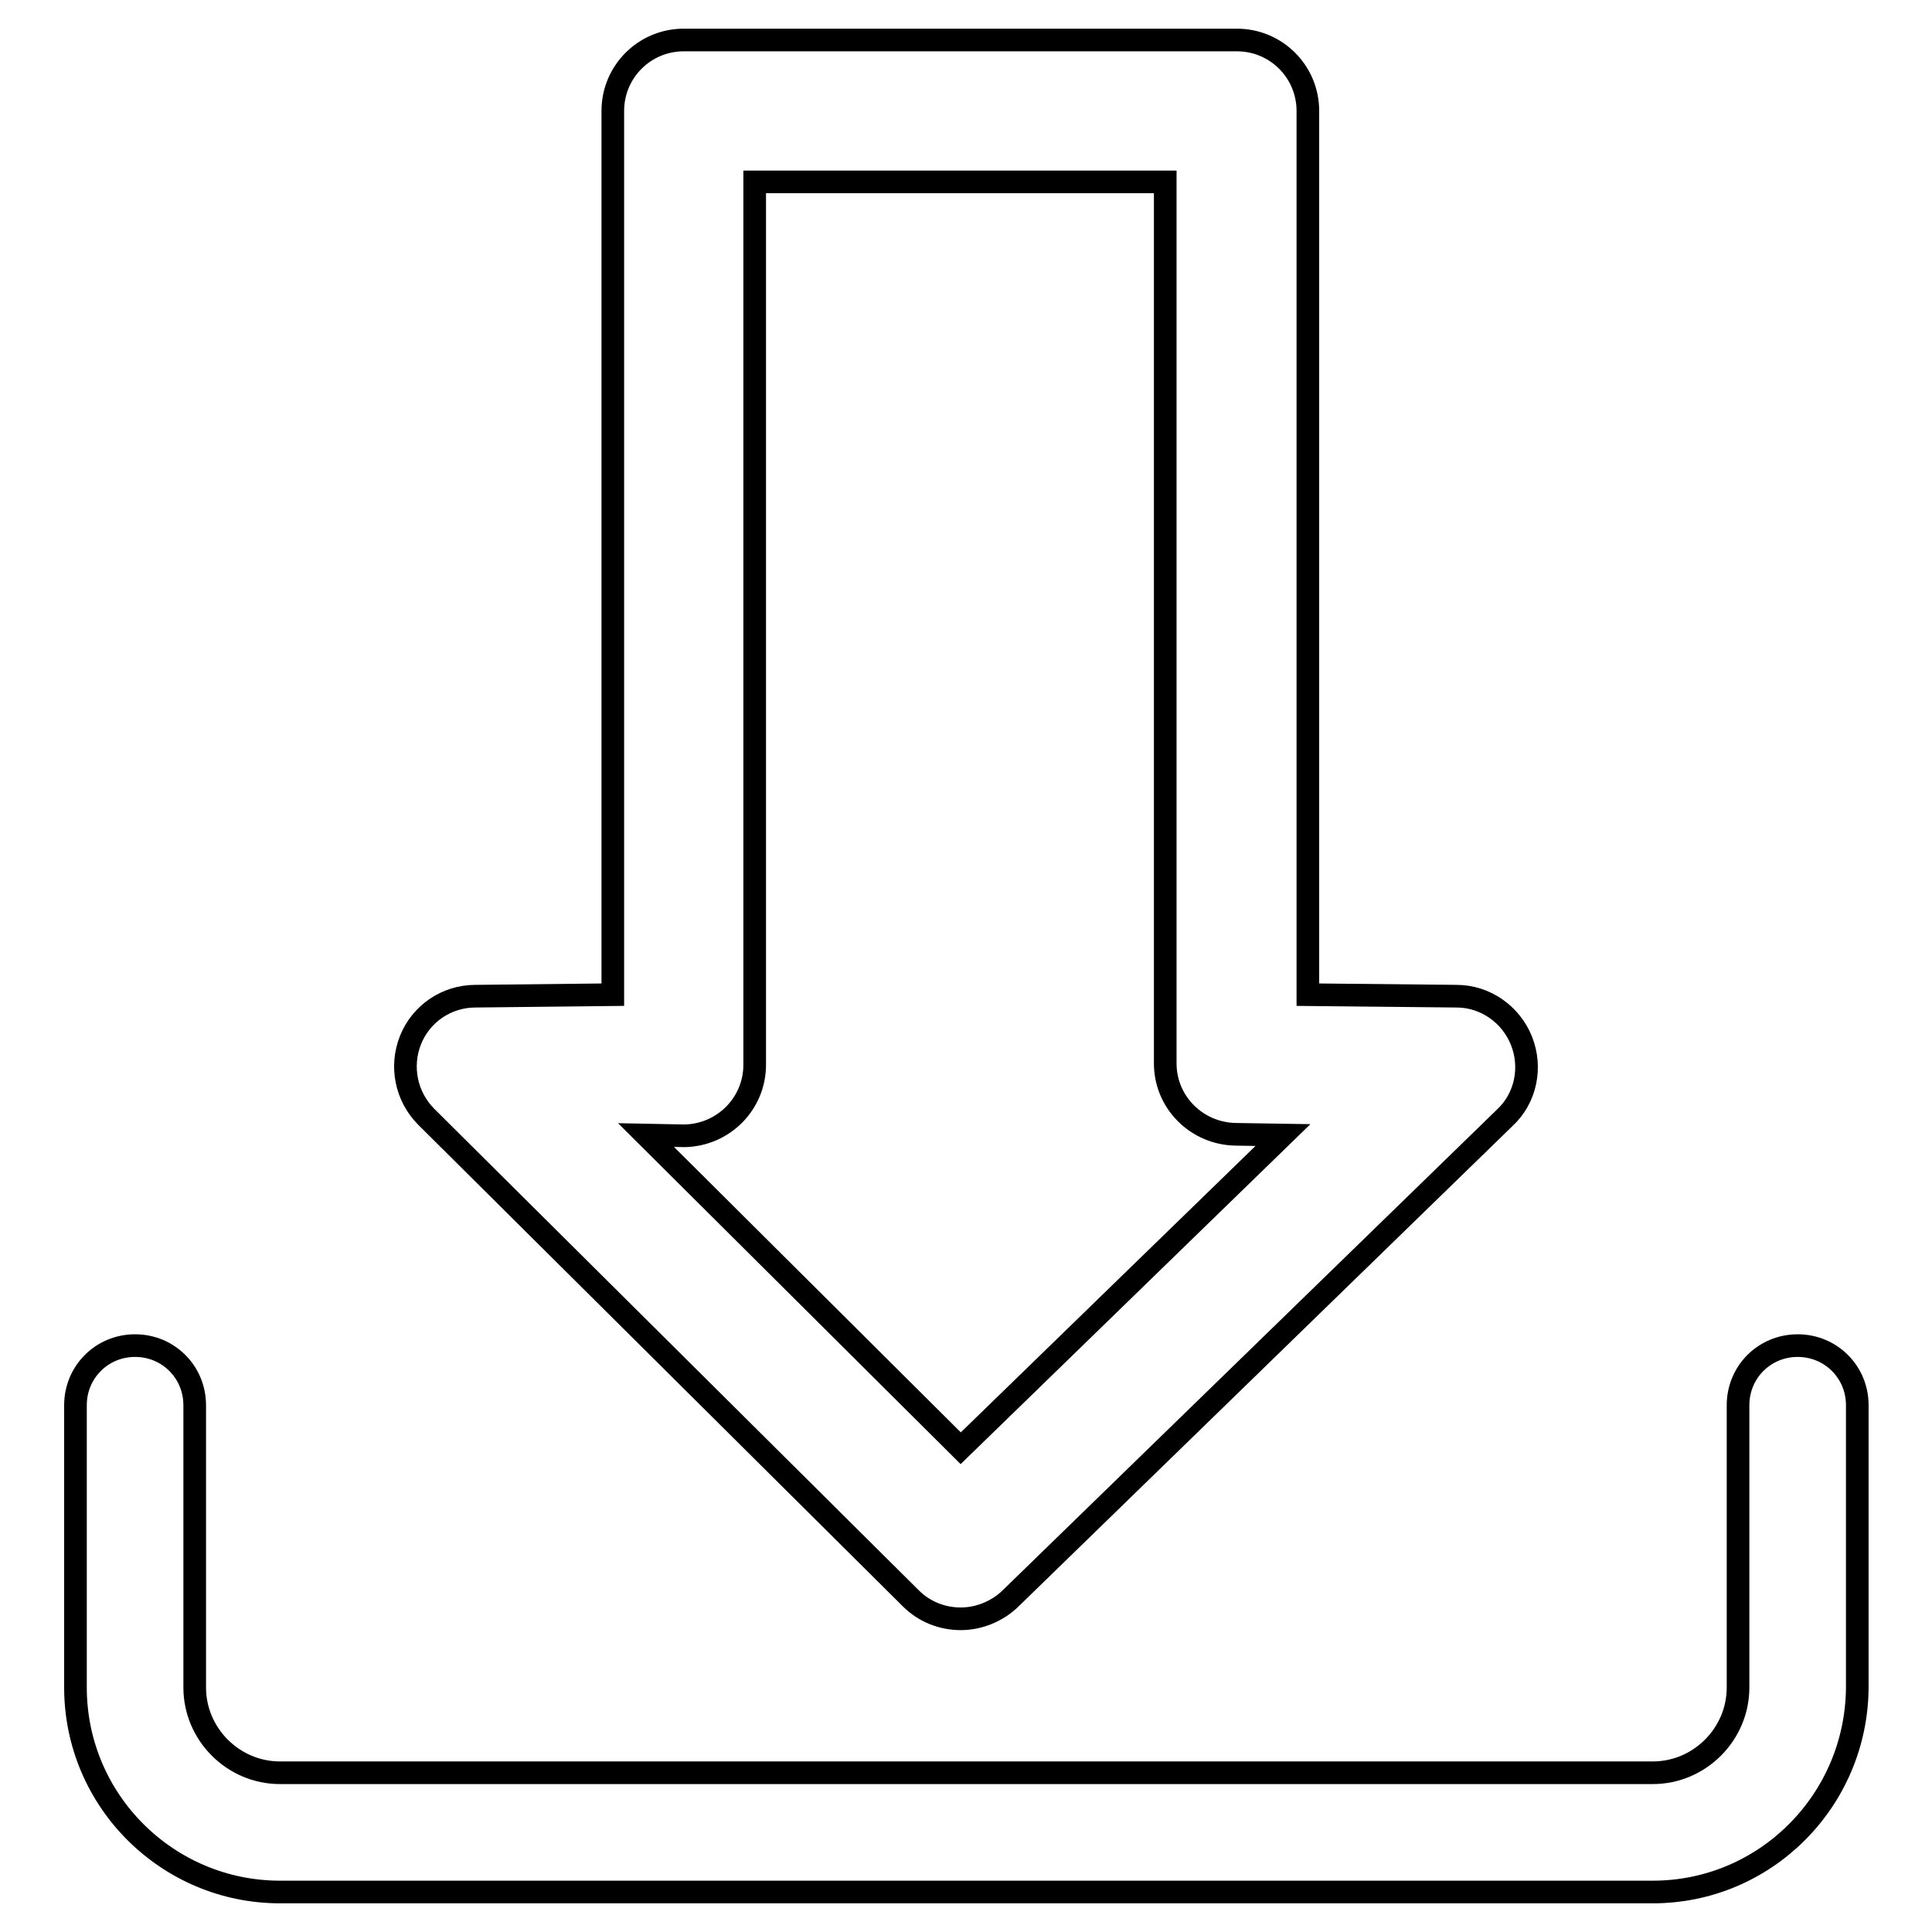
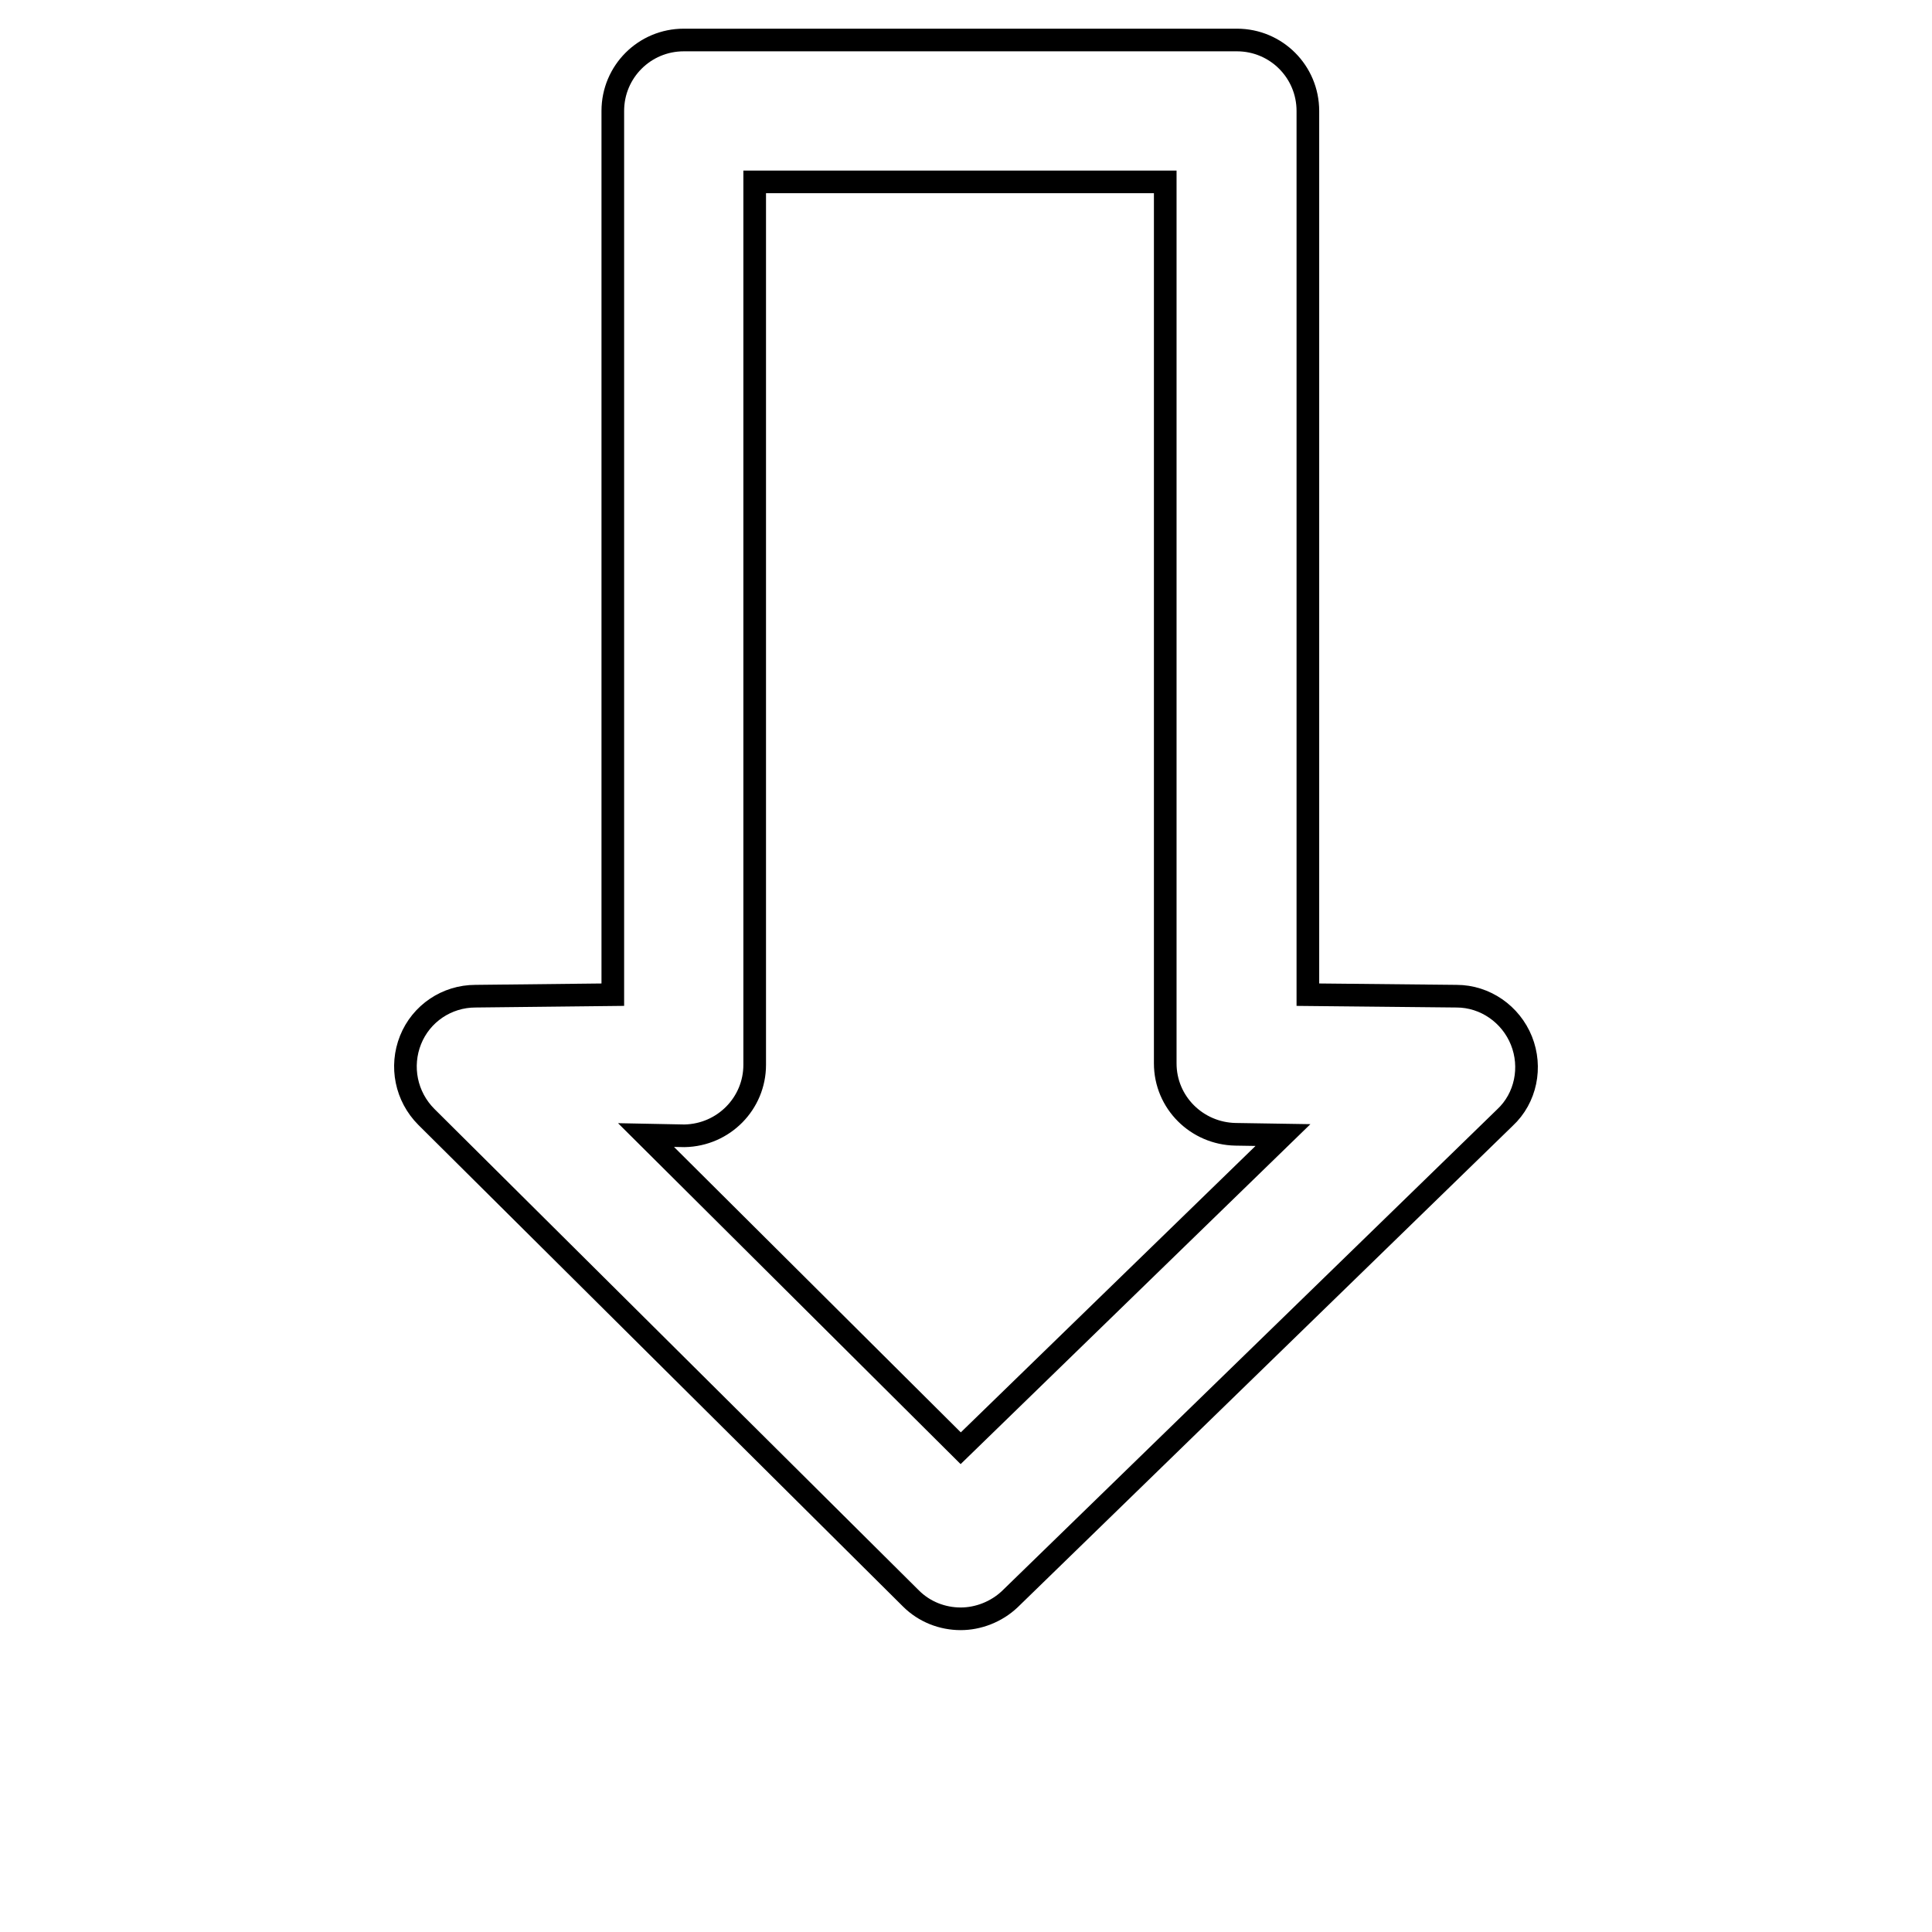
<svg xmlns="http://www.w3.org/2000/svg" version="1.1" x="0px" y="0px" viewBox="0 0 256 256" enable-background="new 0 0 256 256" xml:space="preserve">
  <g>
    <g>
-       <path stroke-width="3" fill-opacity="0" stroke="#000000" d="M219,250.7H37.1c-14.9,0-27.1-12.1-27.1-27.1v-37.4c0-4.4,3.5-7.9,7.9-7.9s7.9,3.5,7.9,7.9v37.4c0,6.2,5.1,11.3,11.3,11.3h181.9c6.2,0,11.3-5.1,11.3-11.3v-37.4c0-4.4,3.5-7.9,7.9-7.9c4.4,0,7.9,3.5,7.9,7.9v37.4C246,238.6,233.9,250.7,219,250.7z" />
-       <path stroke-width="3" fill-opacity="0" stroke="#000000" d="M127.3,214.5c-2.4,0-4.8-0.9-6.6-2.7L56.5,148c-2.7-2.7-3.5-6.7-2.1-10.2c1.4-3.5,4.8-5.8,8.6-5.8l18.2-0.2V14.7c0-5.2,4.2-9.4,9.4-9.4h73.3c5.2,0,9.4,4.2,9.4,9.4v117.1l19.7,0.2c3.8,0,7.2,2.4,8.6,5.9c1.4,3.5,0.6,7.6-2.2,10.2l-65.6,63.8C132,213.6,129.6,214.5,127.3,214.5z M85.6,150.4l41.7,41.5l42.7-41.5l-6.3-0.1c-5.1-0.1-9.3-4.2-9.3-9.4V24.1H100v117c0,5.1-4.1,9.3-9.3,9.4L85.6,150.4z" />
+       <path stroke-width="3" fill-opacity="0" stroke="#000000" d="M127.3,214.5c-2.4,0-4.8-0.9-6.6-2.7L56.5,148c-2.7-2.7-3.5-6.7-2.1-10.2c1.4-3.5,4.8-5.8,8.6-5.8l18.2-0.2V14.7c0-5.2,4.2-9.4,9.4-9.4h73.3c5.2,0,9.4,4.2,9.4,9.4v117.1l19.7,0.2c3.8,0,7.2,2.4,8.6,5.9c1.4,3.5,0.6,7.6-2.2,10.2l-65.6,63.8C132,213.6,129.6,214.5,127.3,214.5M85.6,150.4l41.7,41.5l42.7-41.5l-6.3-0.1c-5.1-0.1-9.3-4.2-9.3-9.4V24.1H100v117c0,5.1-4.1,9.3-9.3,9.4L85.6,150.4z" />
    </g>
  </g>
</svg>